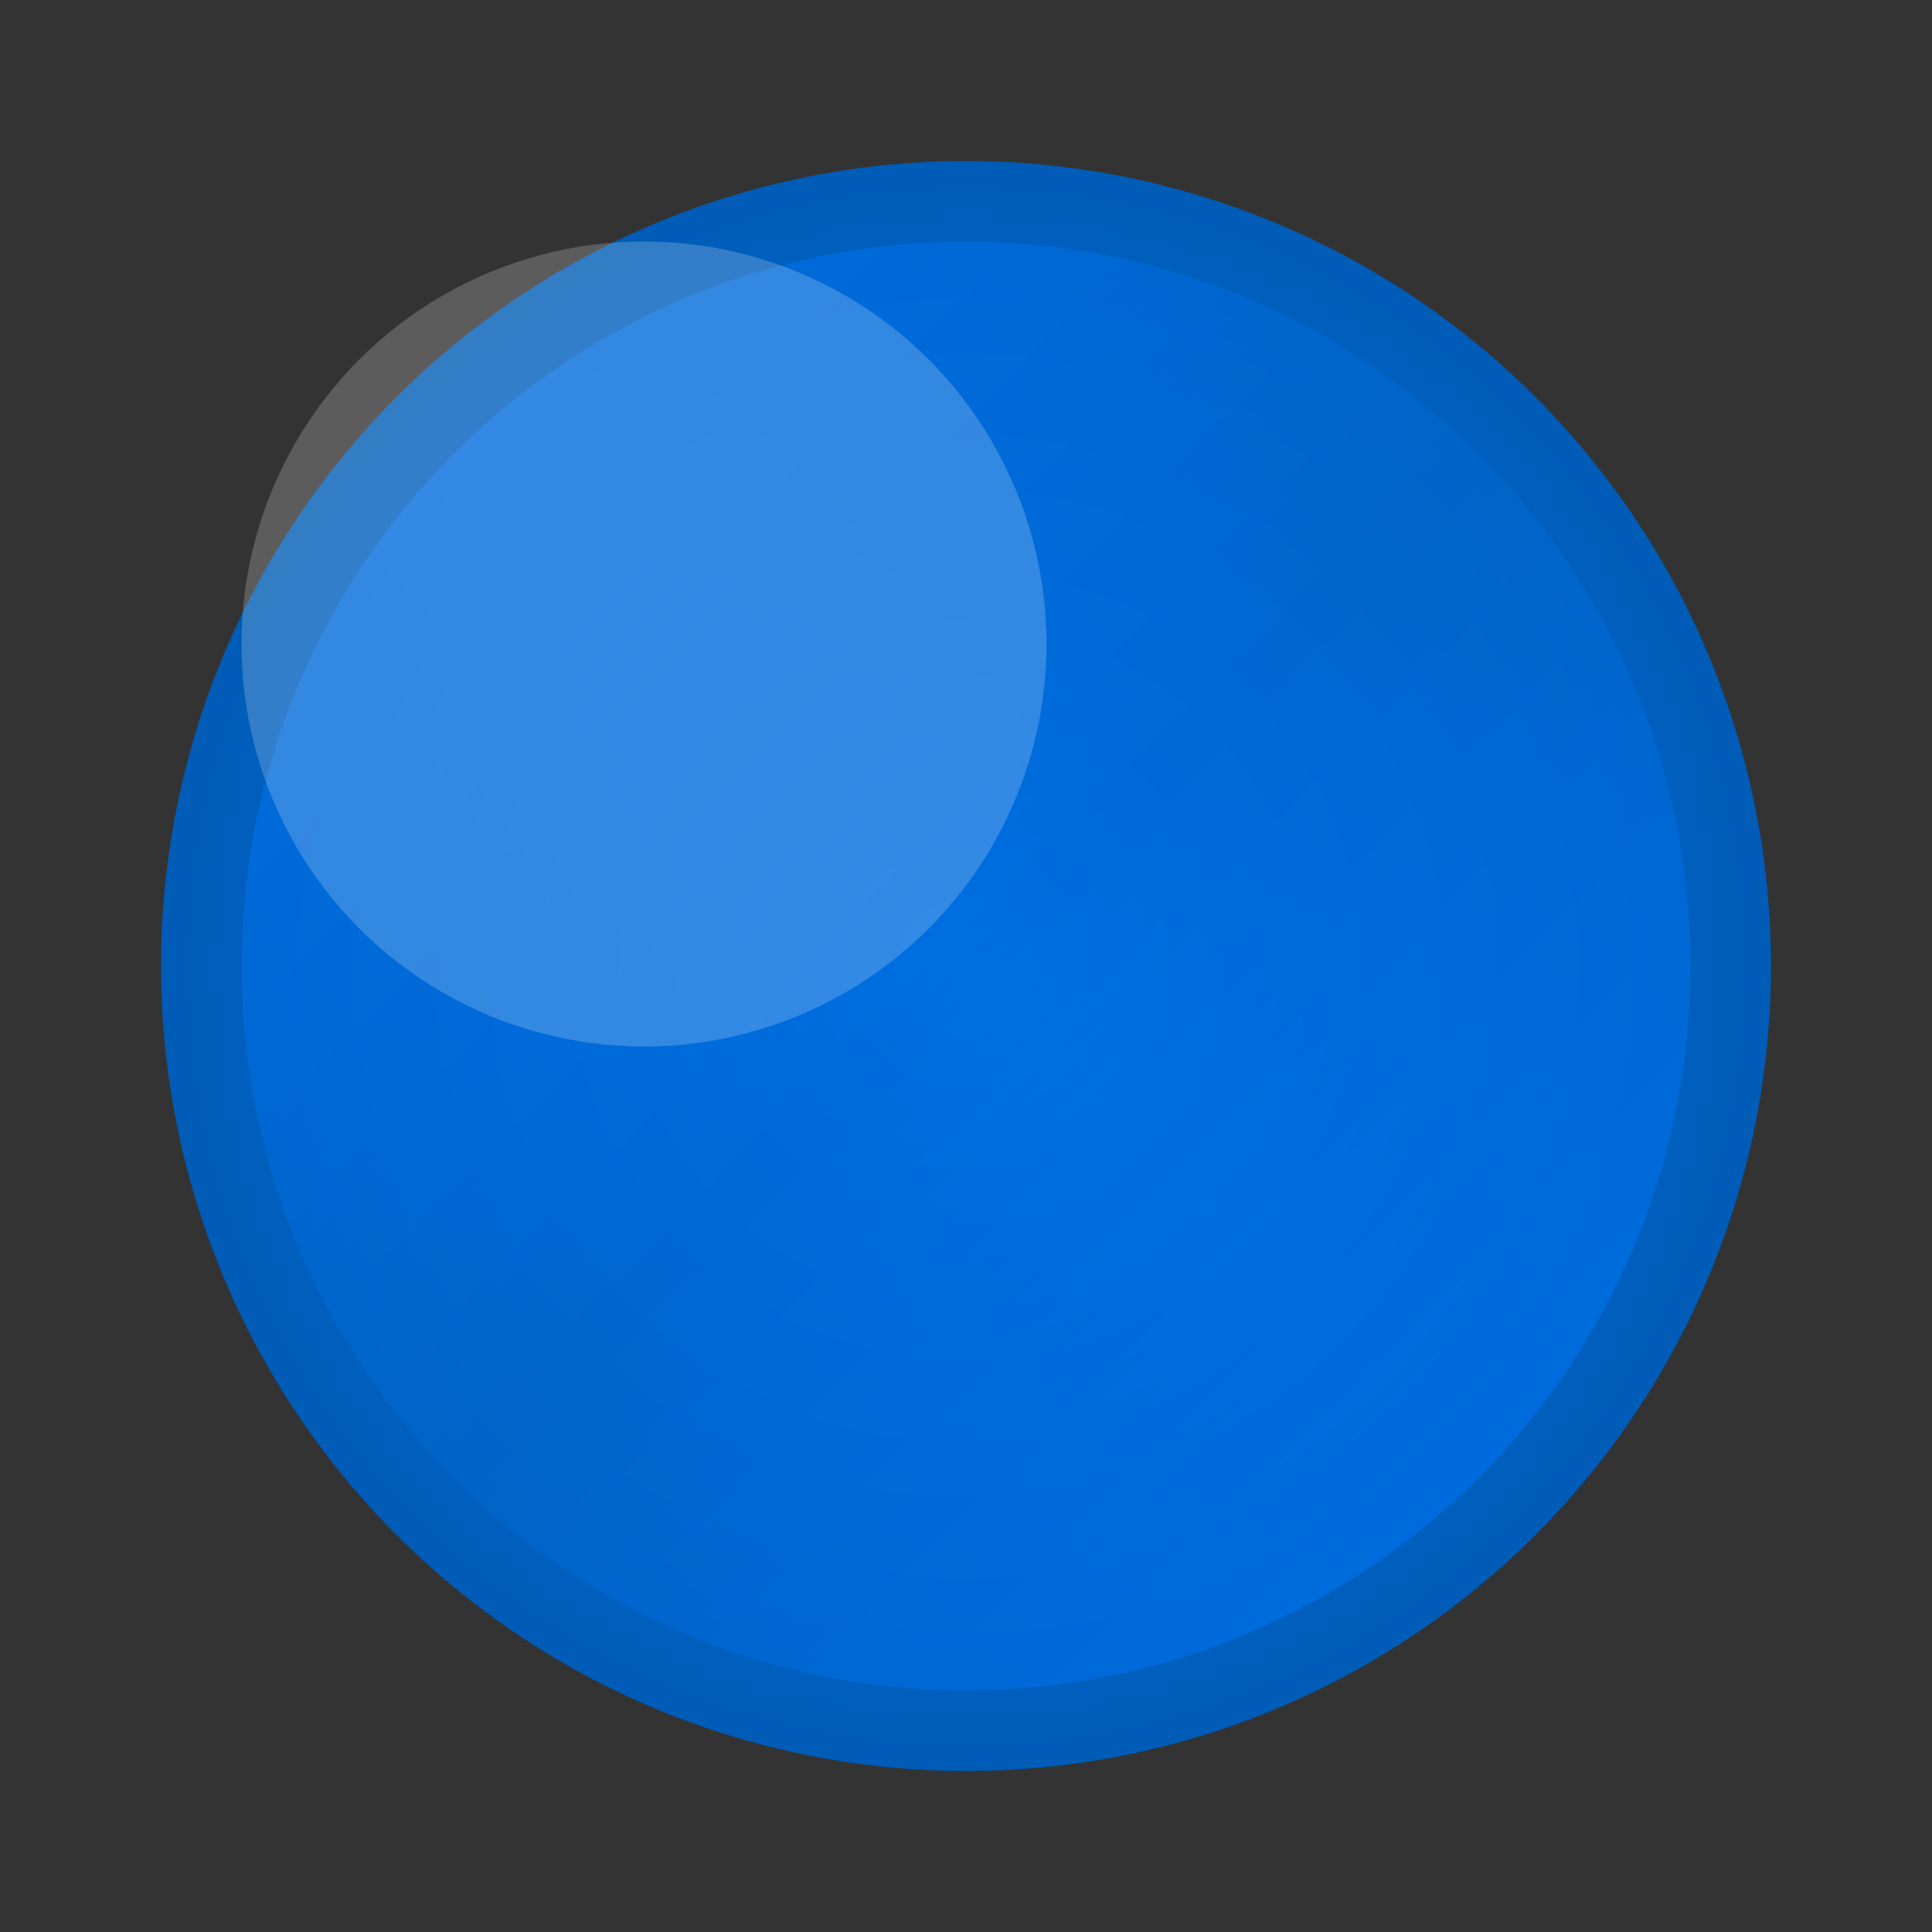
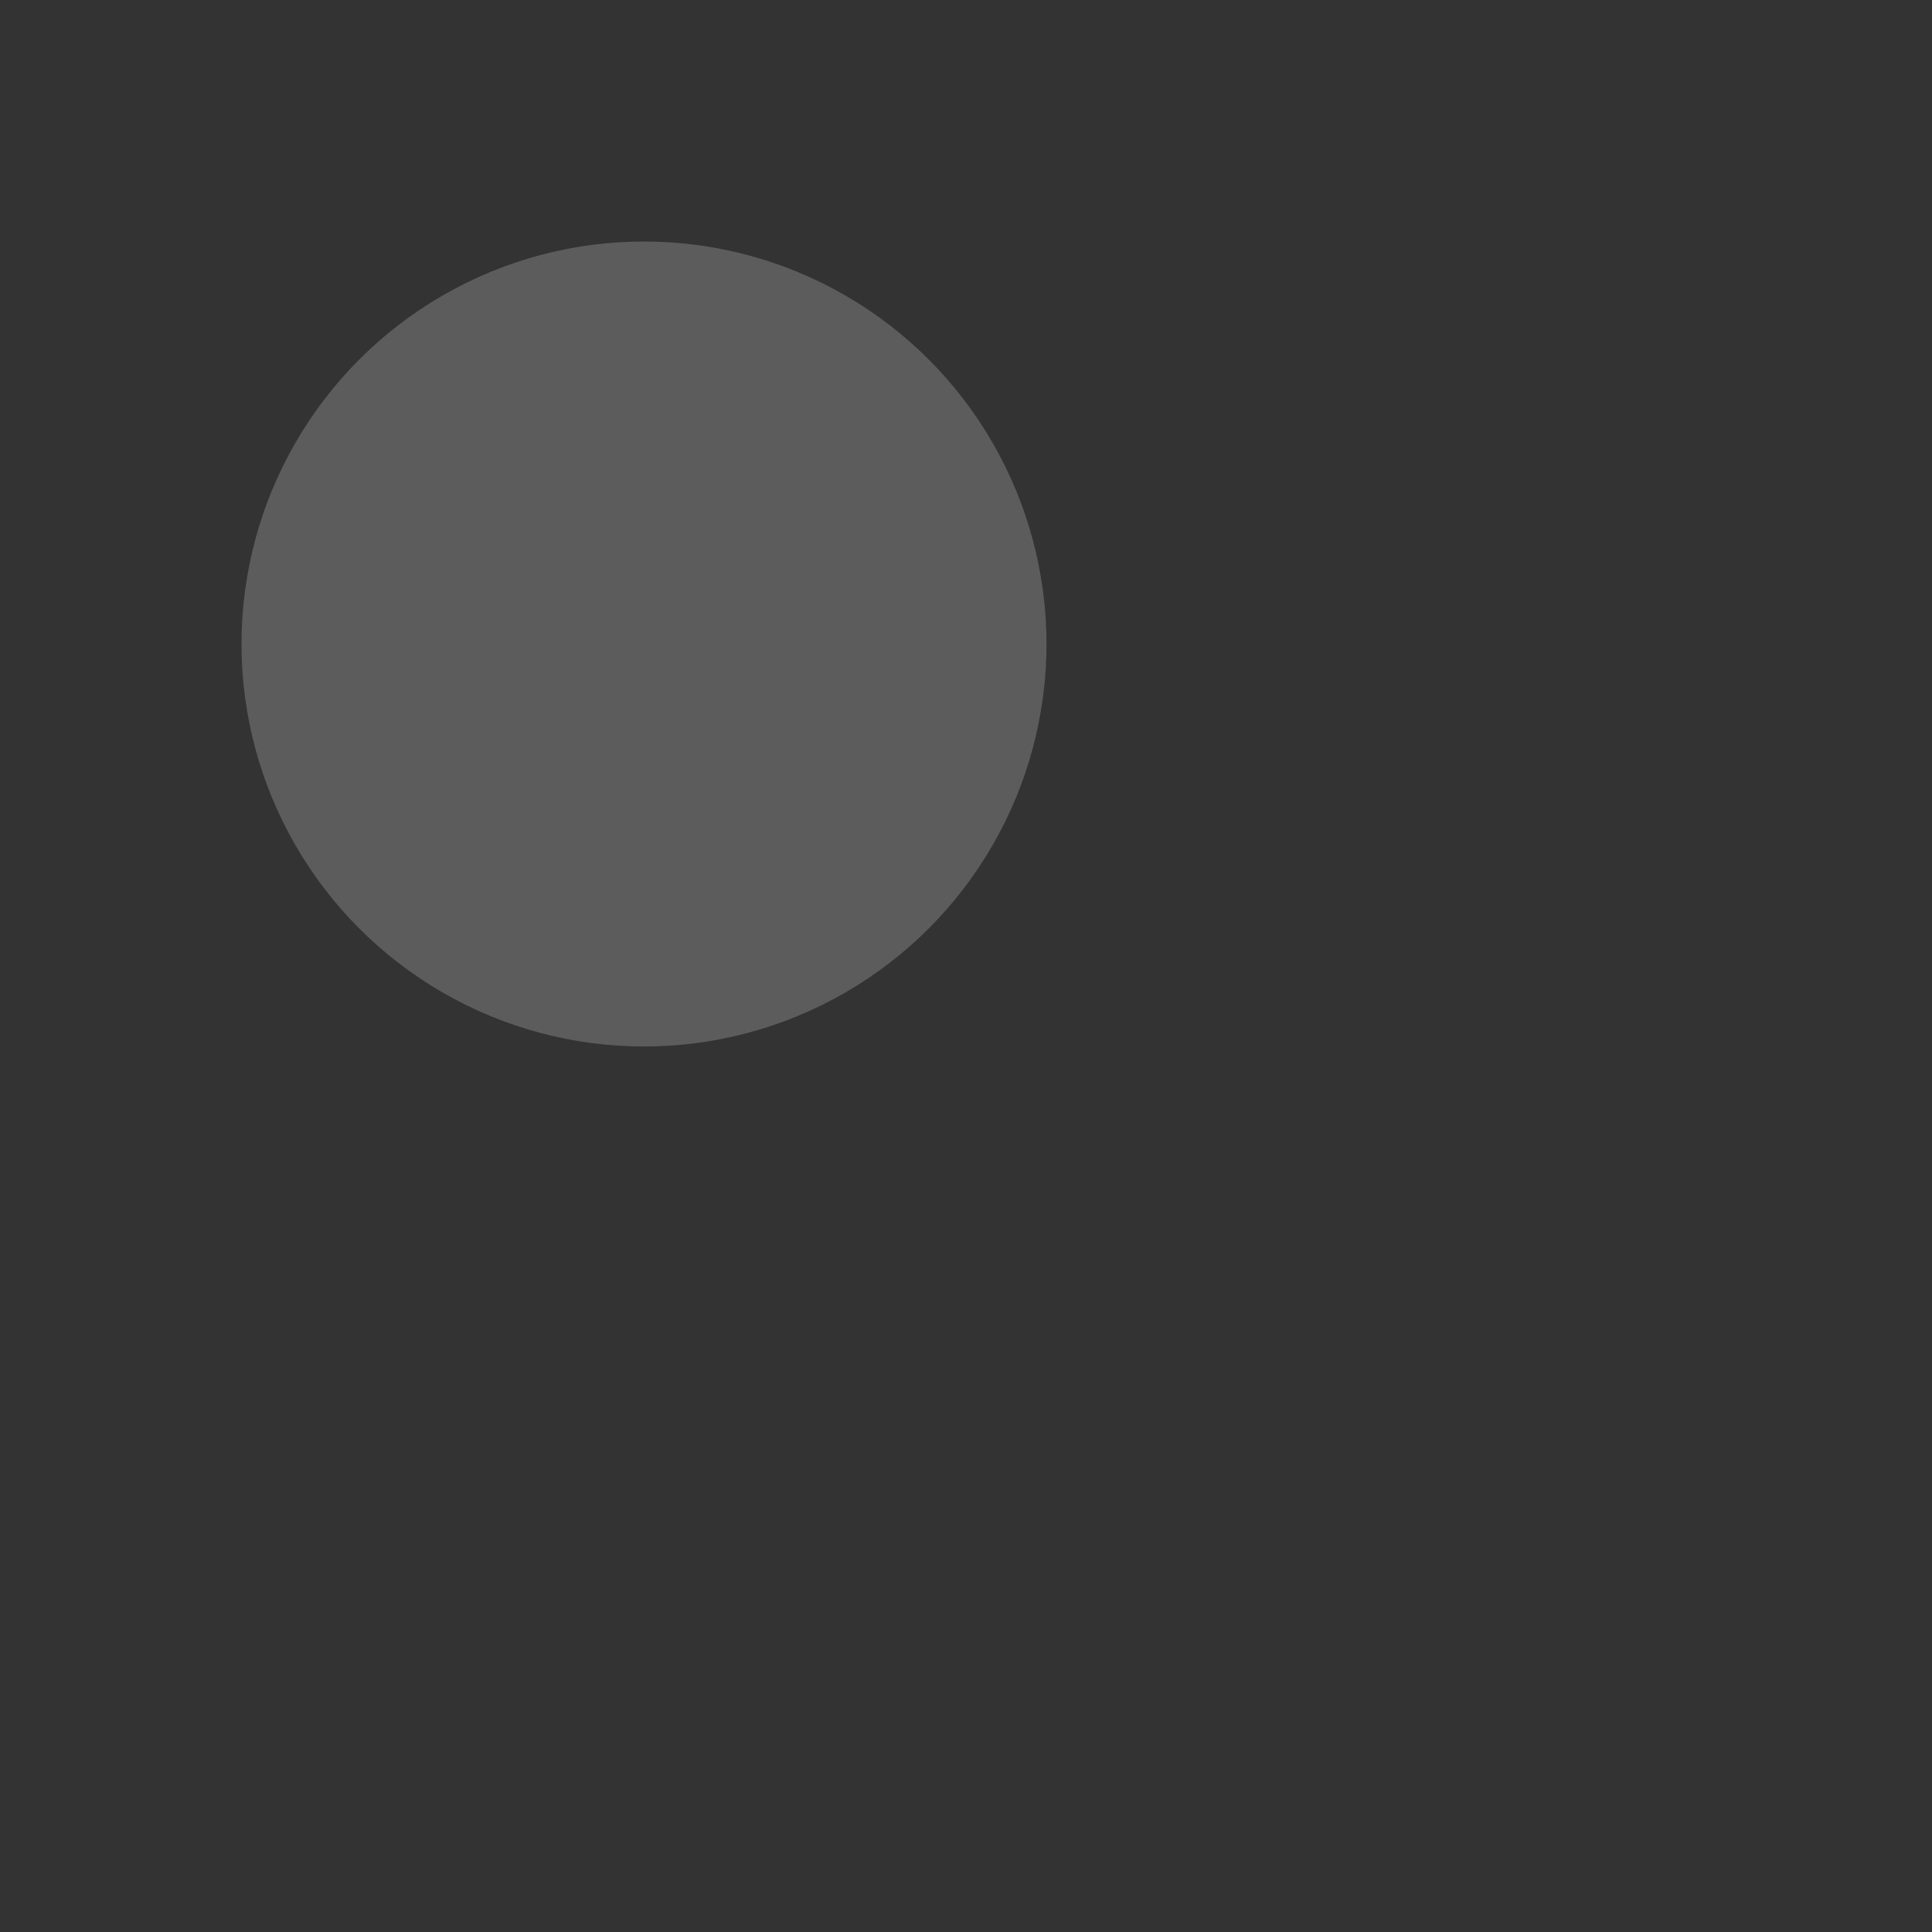
<svg xmlns="http://www.w3.org/2000/svg" width="24" height="24" viewBox="0 0 24 24">
  <rect x="0" y="0" width="24" height="24" fill="#333333" stroke="none" />
  <defs>
    <radialGradient id="shadeGradient" cx="50%" cy="50%" r="50%" fx="50%" fy="50%">
      <stop offset="0%" stop-color="#0079FF" />
      <stop offset="100%" stop-color="#005BB5" />
    </radialGradient>
    <linearGradient id="textureGradient" x1="0%" y1="0%" x2="100%" y2="100%">
      <stop offset="0%" stop-color="#0079FF" />
      <stop offset="50%" stop-color="#0066CC" />
      <stop offset="100%" stop-color="#0079FF" />
    </linearGradient>
  </defs>
-   <circle cx="12" cy="12" r="10" fill="url(#shadeGradient)" />
-   <circle cx="12" cy="12" r="9" fill="url(#textureGradient)" fill-opacity="0.6" />
  <circle cx="8" cy="8" r="5" fill="#FFFFFF" fill-opacity="0.2" />
</svg>